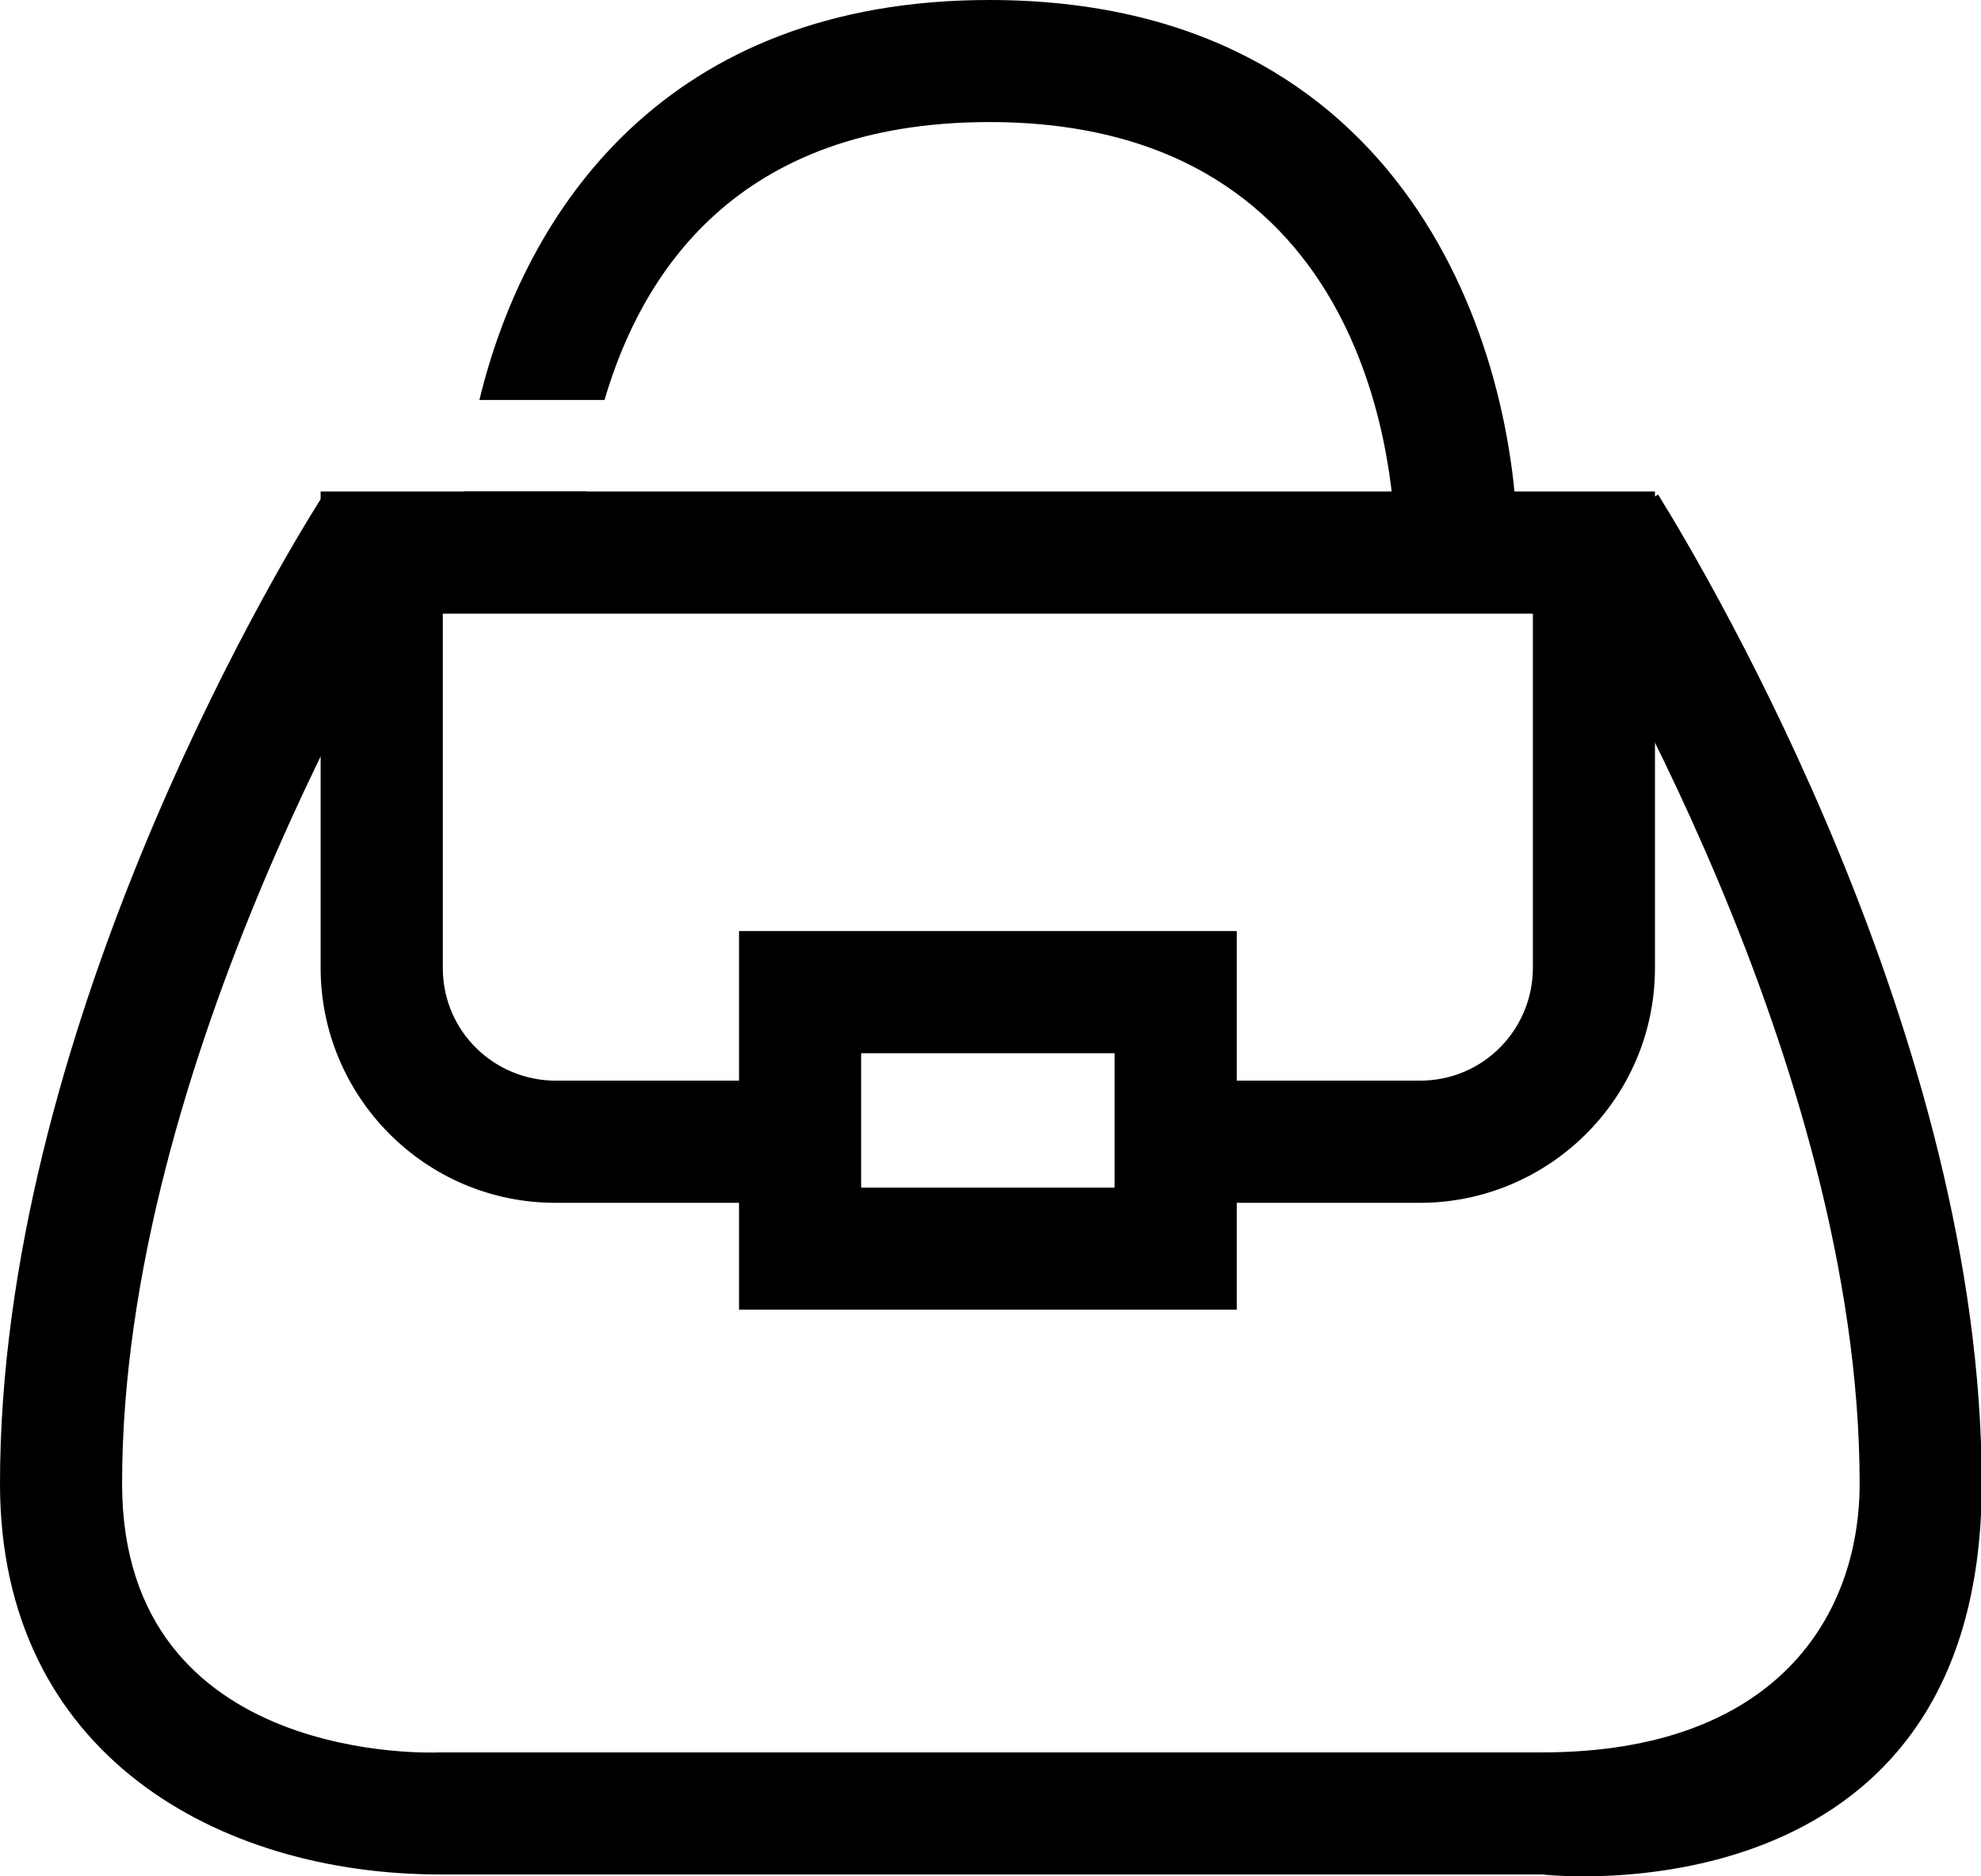
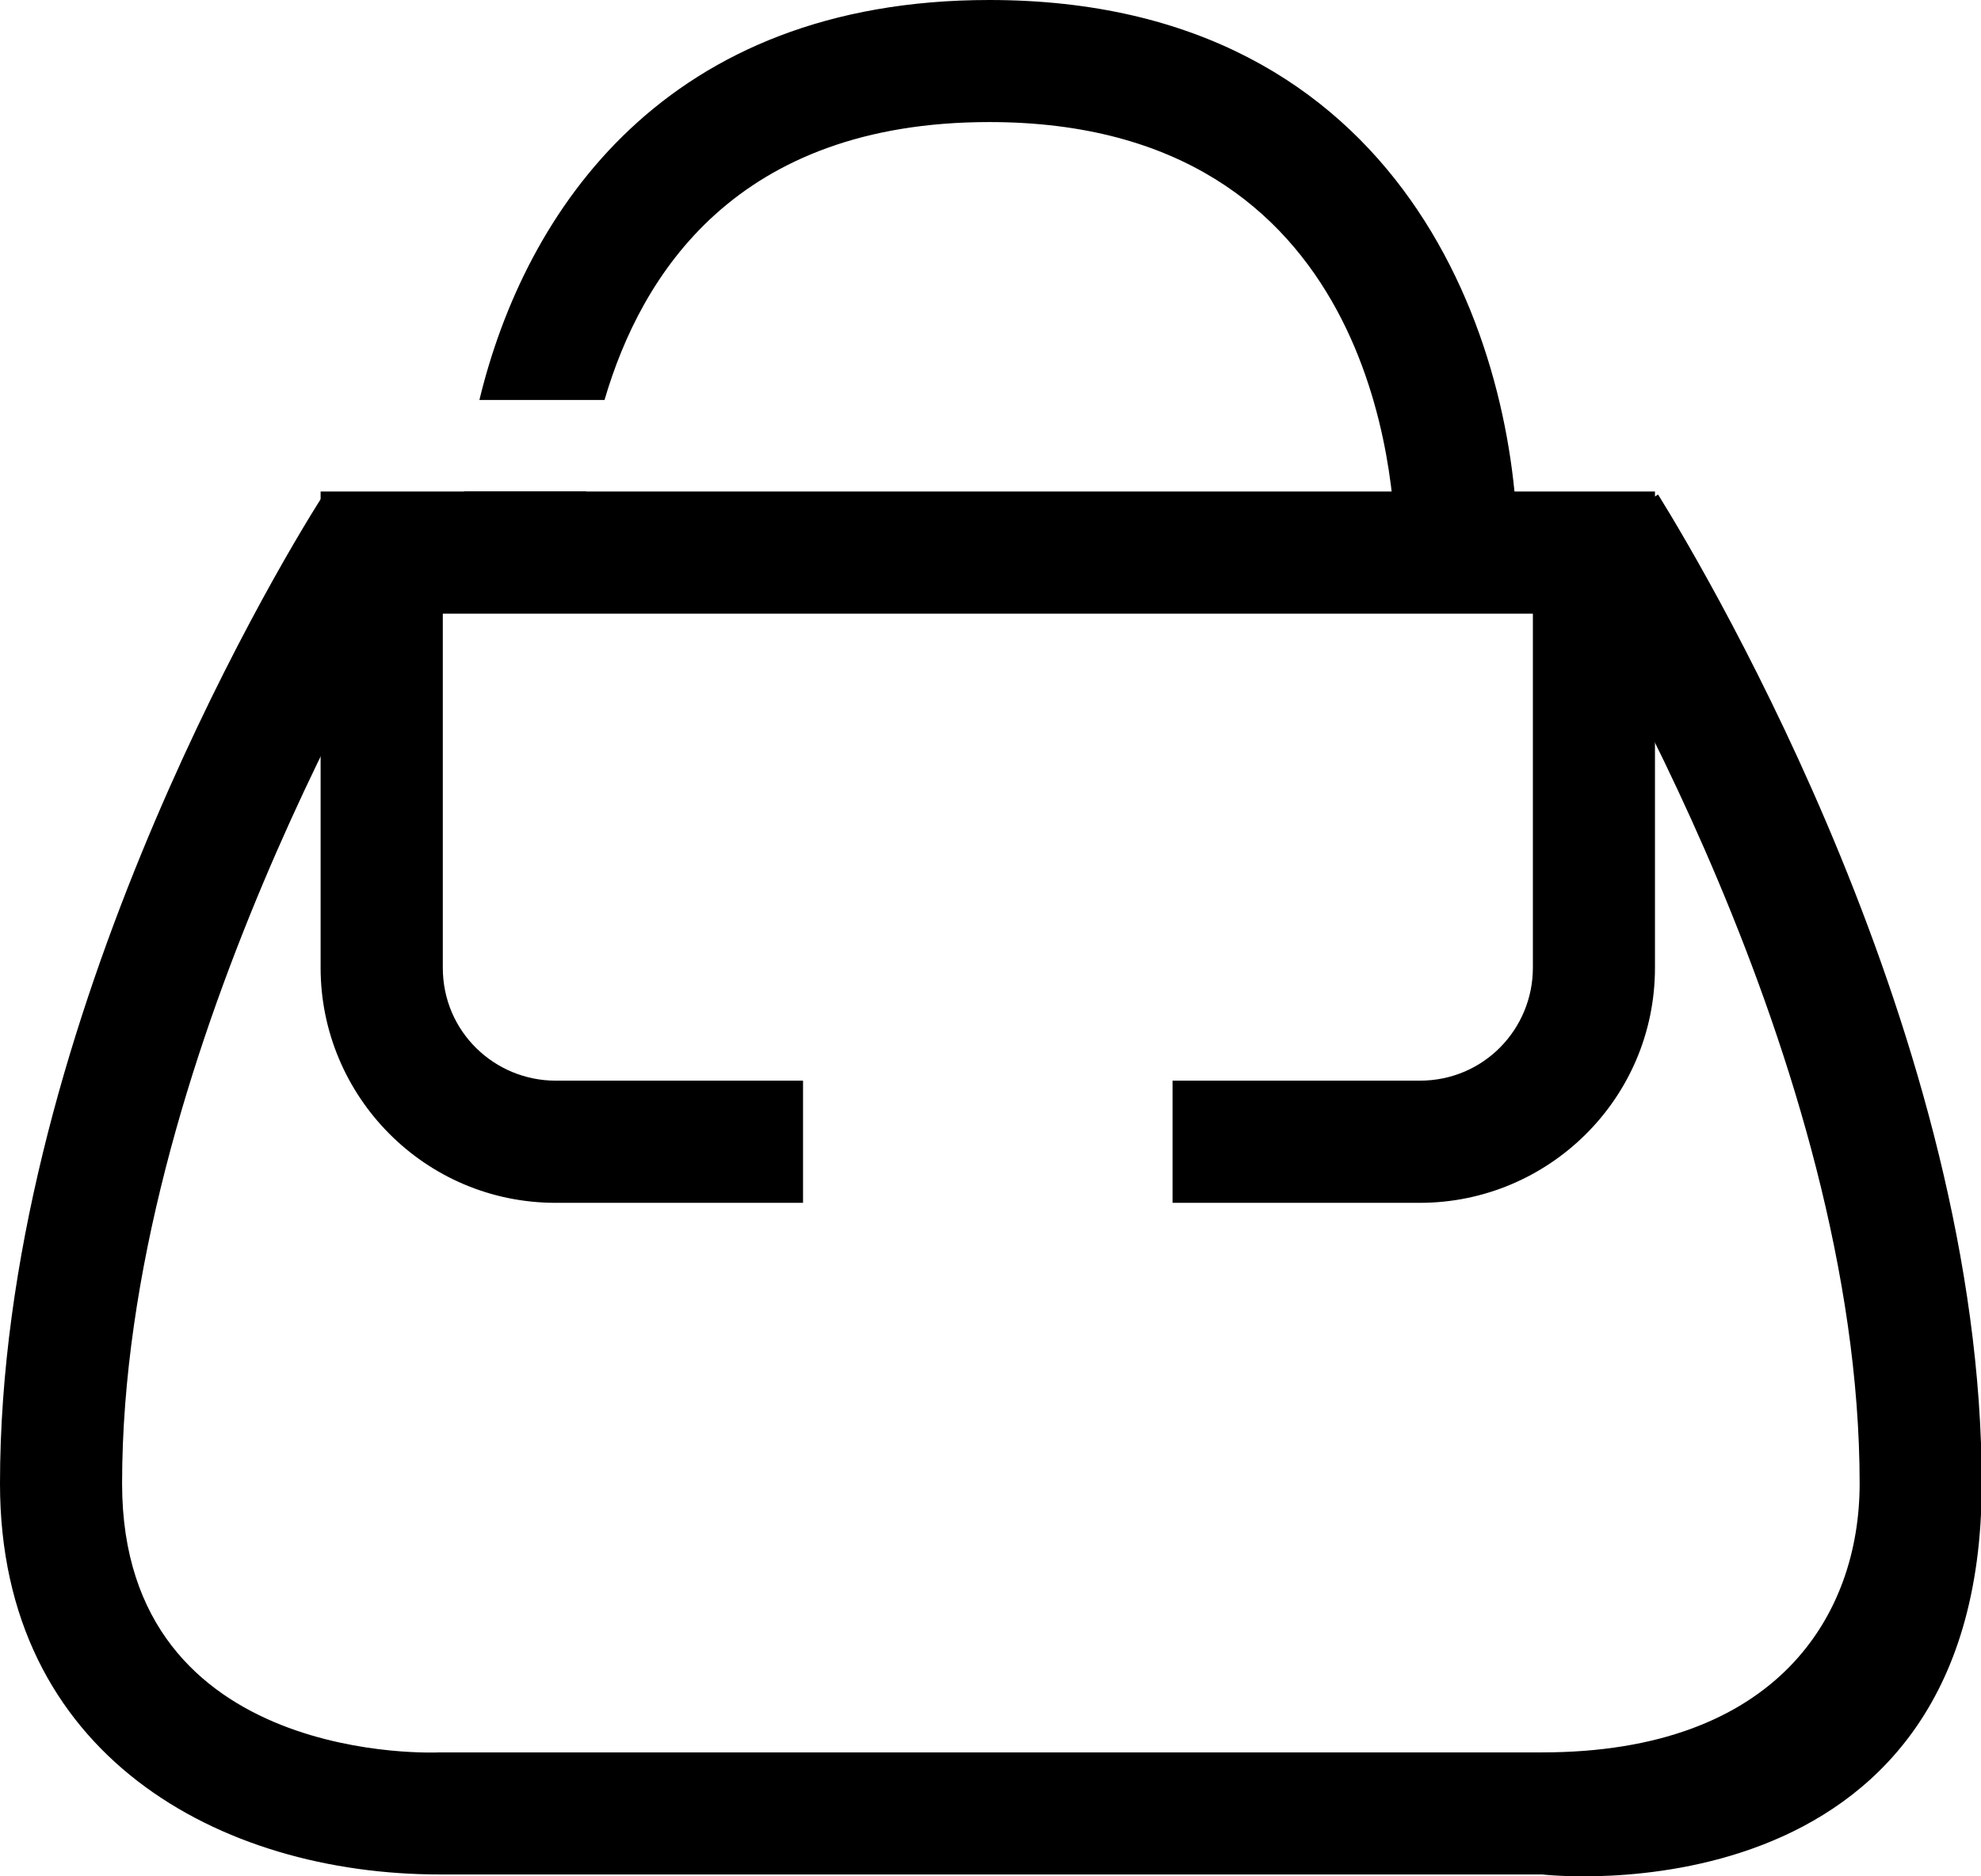
<svg xmlns="http://www.w3.org/2000/svg" width="19" height="18" viewBox="0 0 19 18" fill="none">
-   <path d="M11.862 12.564H7.088V8.932H11.862V12.564ZM8.259 11.393H10.69V10.104H8.259V11.393Z" fill="black" />
  <path d="M14.79 17.982H4.217C2.109 17.982 0 16.84 0 14.233C0 9.957 2.577 5.564 3.104 4.744L4.1 5.359C3.807 5.857 1.171 10.192 1.171 14.233C1.171 16.965 4.217 16.811 4.217 16.811H14.79C17.045 16.811 17.836 15.493 17.836 14.233C17.836 10.192 15.2 5.828 14.907 5.359L15.903 4.744C16.43 5.594 19.007 9.987 19.007 14.233C19.007 18.48 14.79 17.982 14.79 17.982Z" fill="black" />
  <path d="M3.075 4.715V9.284C3.075 10.514 4.071 11.539 5.33 11.539H7.702V10.367H5.33C4.745 10.367 4.247 9.899 4.247 9.284V5.887H14.702V9.284C14.702 9.87 14.233 10.367 13.618 10.367H11.246V11.539H13.618C14.848 11.539 15.873 10.543 15.873 9.284V4.715H3.075Z" fill="black" />
  <path d="M4.451 4.715C4.451 4.92 4.422 5.125 4.422 5.301H5.593C5.593 5.184 5.593 4.979 5.623 4.715H4.451Z" fill="black" />
  <path d="M9.489 0C6.384 0 5.037 2.021 4.598 3.837H5.798C6.15 2.636 7.058 1.171 9.489 1.171C13.179 1.171 13.384 4.598 13.384 5.301H14.555C14.555 3.339 13.501 0 9.489 0Z" fill="black" />
</svg>